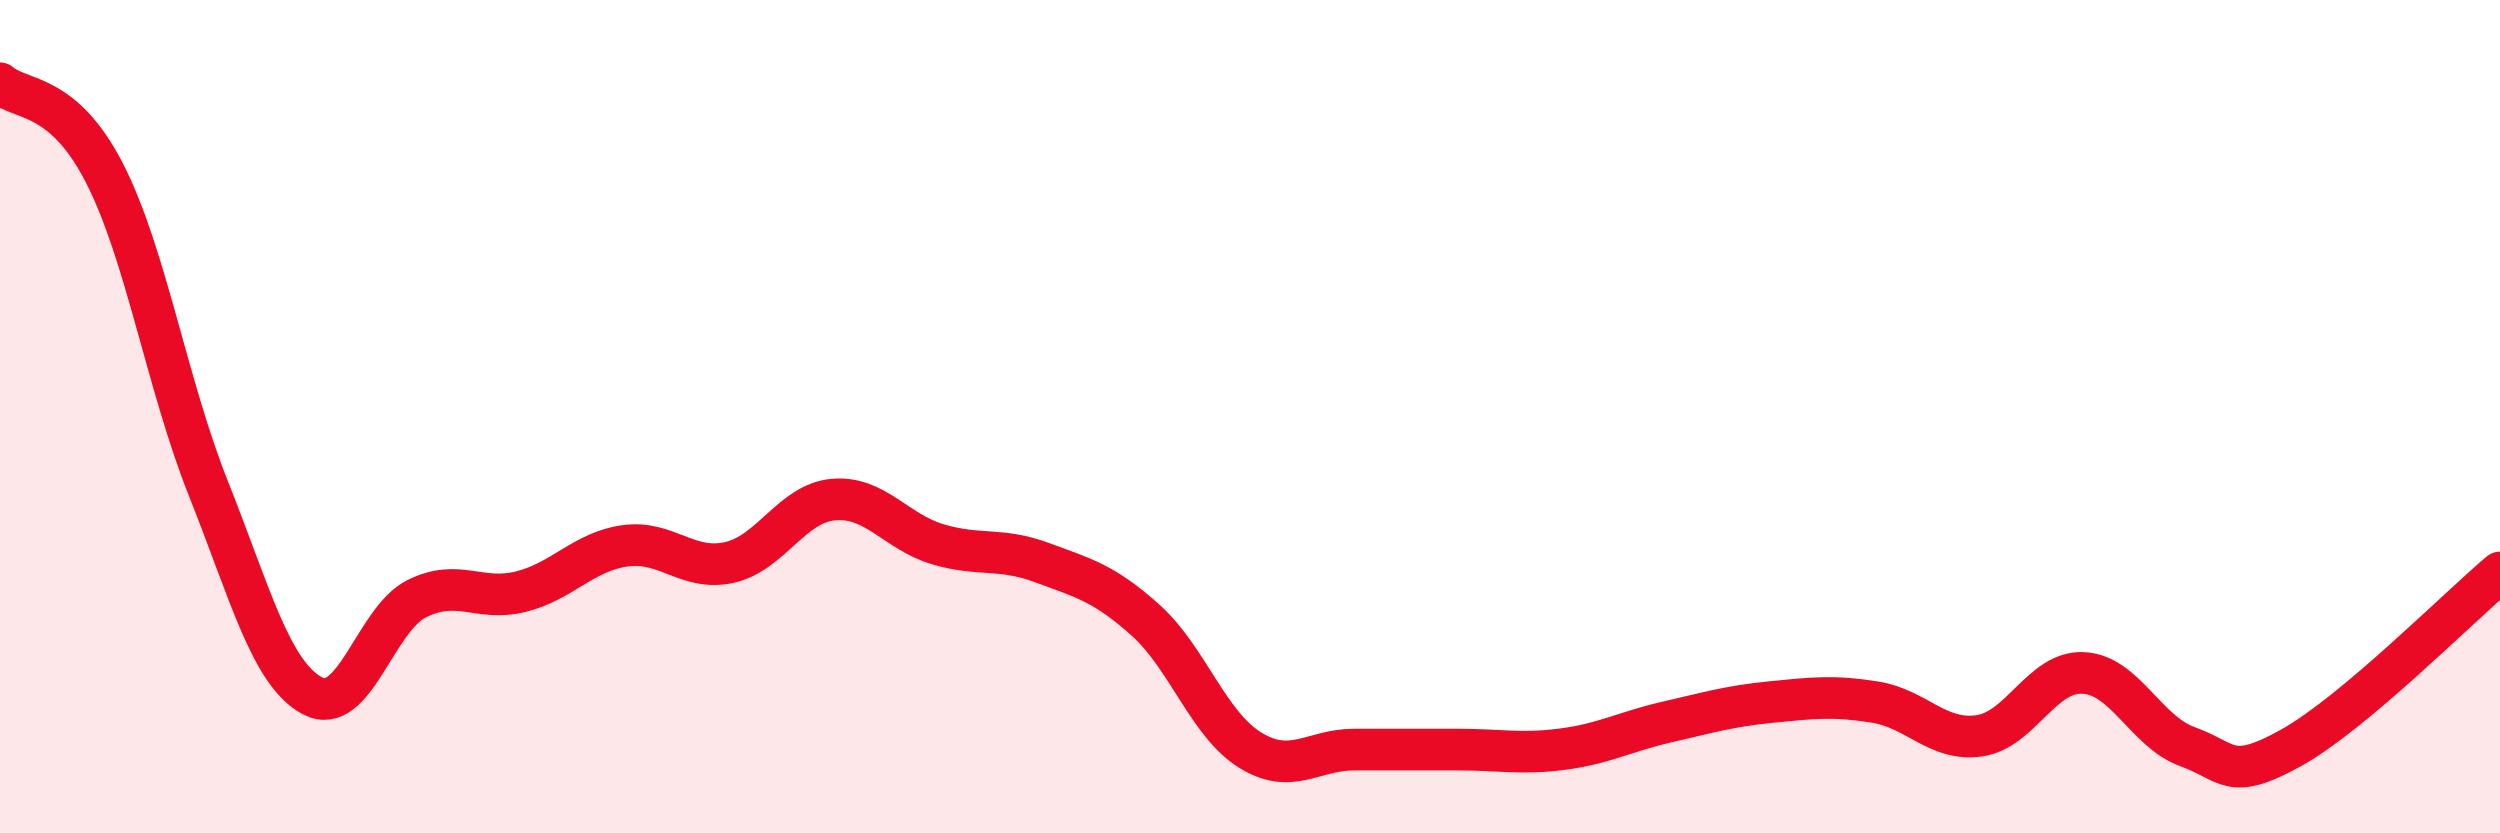
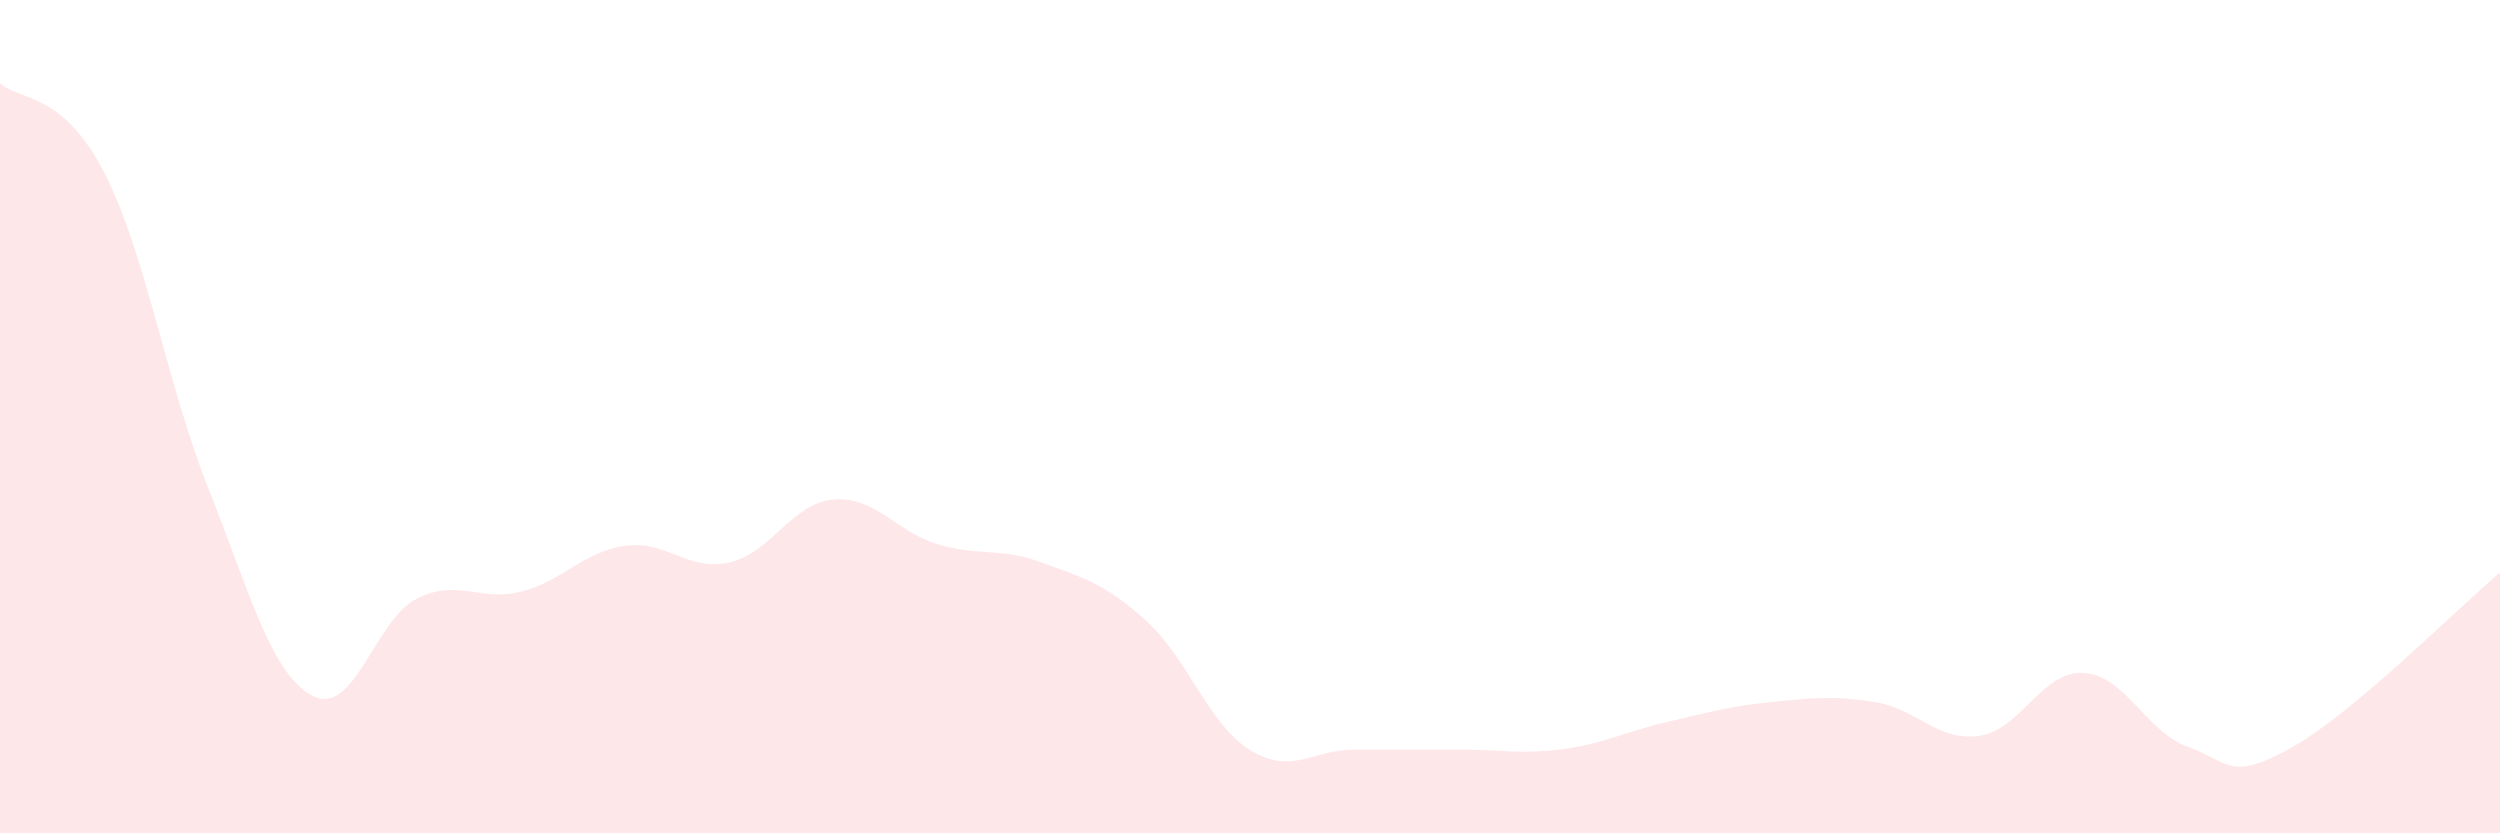
<svg xmlns="http://www.w3.org/2000/svg" width="60" height="20" viewBox="0 0 60 20">
  <path d="M 0,2 C 0.5,2.43 1.5,2.2 2.5,4.14 C 3.5,6.08 4,9.21 5,11.72 C 6,14.23 6.5,16.17 7.5,16.7 C 8.5,17.23 9,14.87 10,14.37 C 11,13.87 11.5,14.45 12.5,14.2 C 13.5,13.95 14,13.24 15,13.1 C 16,12.96 16.5,13.72 17.5,13.5 C 18.5,13.28 19,12.08 20,11.99 C 21,11.9 21.5,12.76 22.5,13.06 C 23.5,13.36 24,13.13 25,13.5 C 26,13.87 26.5,13.99 27.5,14.89 C 28.5,15.79 29,17.38 30,18 C 31,18.62 31.5,17.99 32.5,17.99 C 33.5,17.99 34,17.99 35,17.99 C 36,17.99 36.5,18.11 37.5,17.98 C 38.5,17.85 39,17.56 40,17.33 C 41,17.1 41.5,16.95 42.5,16.85 C 43.5,16.75 44,16.69 45,16.85 C 46,17.01 46.5,17.8 47.5,17.66 C 48.5,17.52 49,16.1 50,16.15 C 51,16.2 51.5,17.56 52.5,17.92 C 53.5,18.28 53.5,18.78 55,17.94 C 56.5,17.1 59,14.58 60,13.74L60 20L0 20Z" fill="#EB0A25" opacity="0.1" stroke-linecap="round" stroke-linejoin="round" />
-   <path d="M 0,2 C 0.5,2.43 1.5,2.2 2.5,4.14 C 3.5,6.08 4,9.21 5,11.72 C 6,14.23 6.5,16.17 7.5,16.7 C 8.5,17.23 9,14.87 10,14.37 C 11,13.87 11.5,14.45 12.5,14.2 C 13.5,13.95 14,13.24 15,13.1 C 16,12.96 16.5,13.72 17.5,13.5 C 18.5,13.28 19,12.08 20,11.99 C 21,11.9 21.5,12.76 22.5,13.06 C 23.5,13.36 24,13.13 25,13.5 C 26,13.87 26.5,13.99 27.5,14.89 C 28.5,15.79 29,17.38 30,18 C 31,18.62 31.5,17.99 32.5,17.99 C 33.5,17.99 34,17.99 35,17.99 C 36,17.99 36.5,18.11 37.5,17.98 C 38.5,17.85 39,17.56 40,17.33 C 41,17.1 41.5,16.95 42.5,16.85 C 43.5,16.75 44,16.69 45,16.85 C 46,17.01 46.5,17.8 47.5,17.66 C 48.5,17.52 49,16.1 50,16.15 C 51,16.2 51.5,17.56 52.5,17.92 C 53.5,18.28 53.5,18.78 55,17.94 C 56.5,17.1 59,14.58 60,13.74" stroke="#EB0A25" stroke-width="1" fill="none" stroke-linecap="round" stroke-linejoin="round" />
</svg>